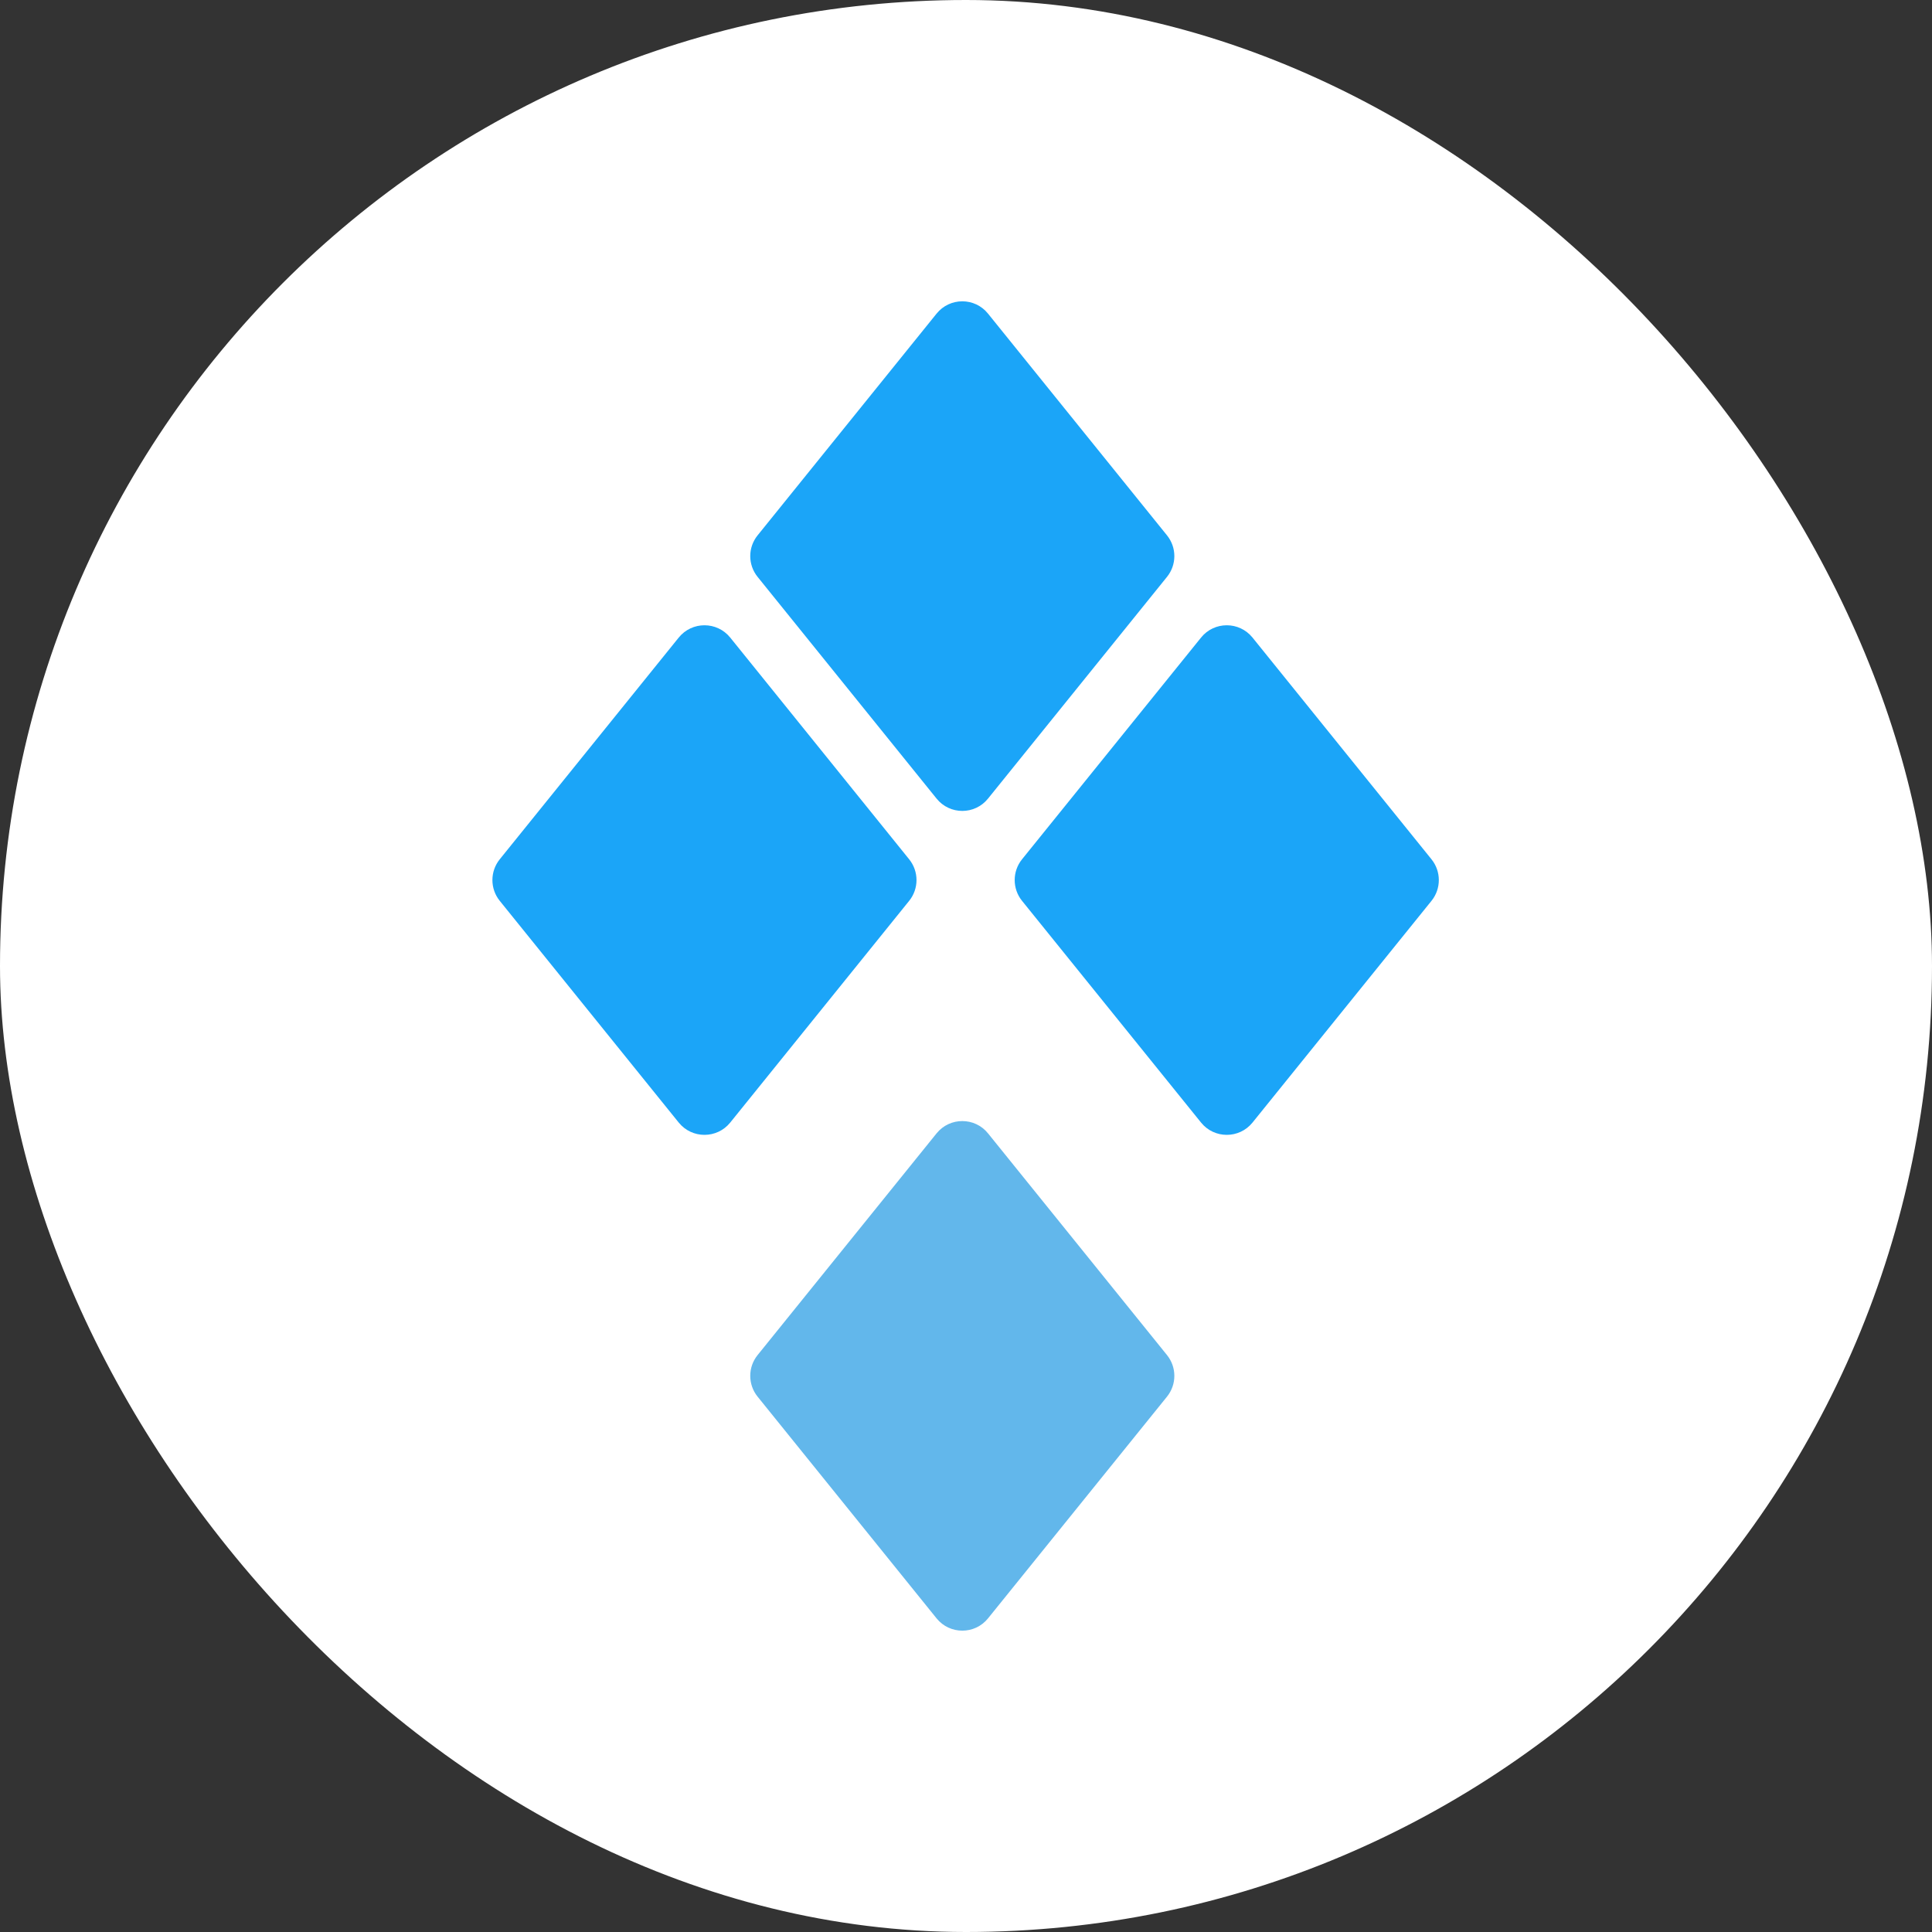
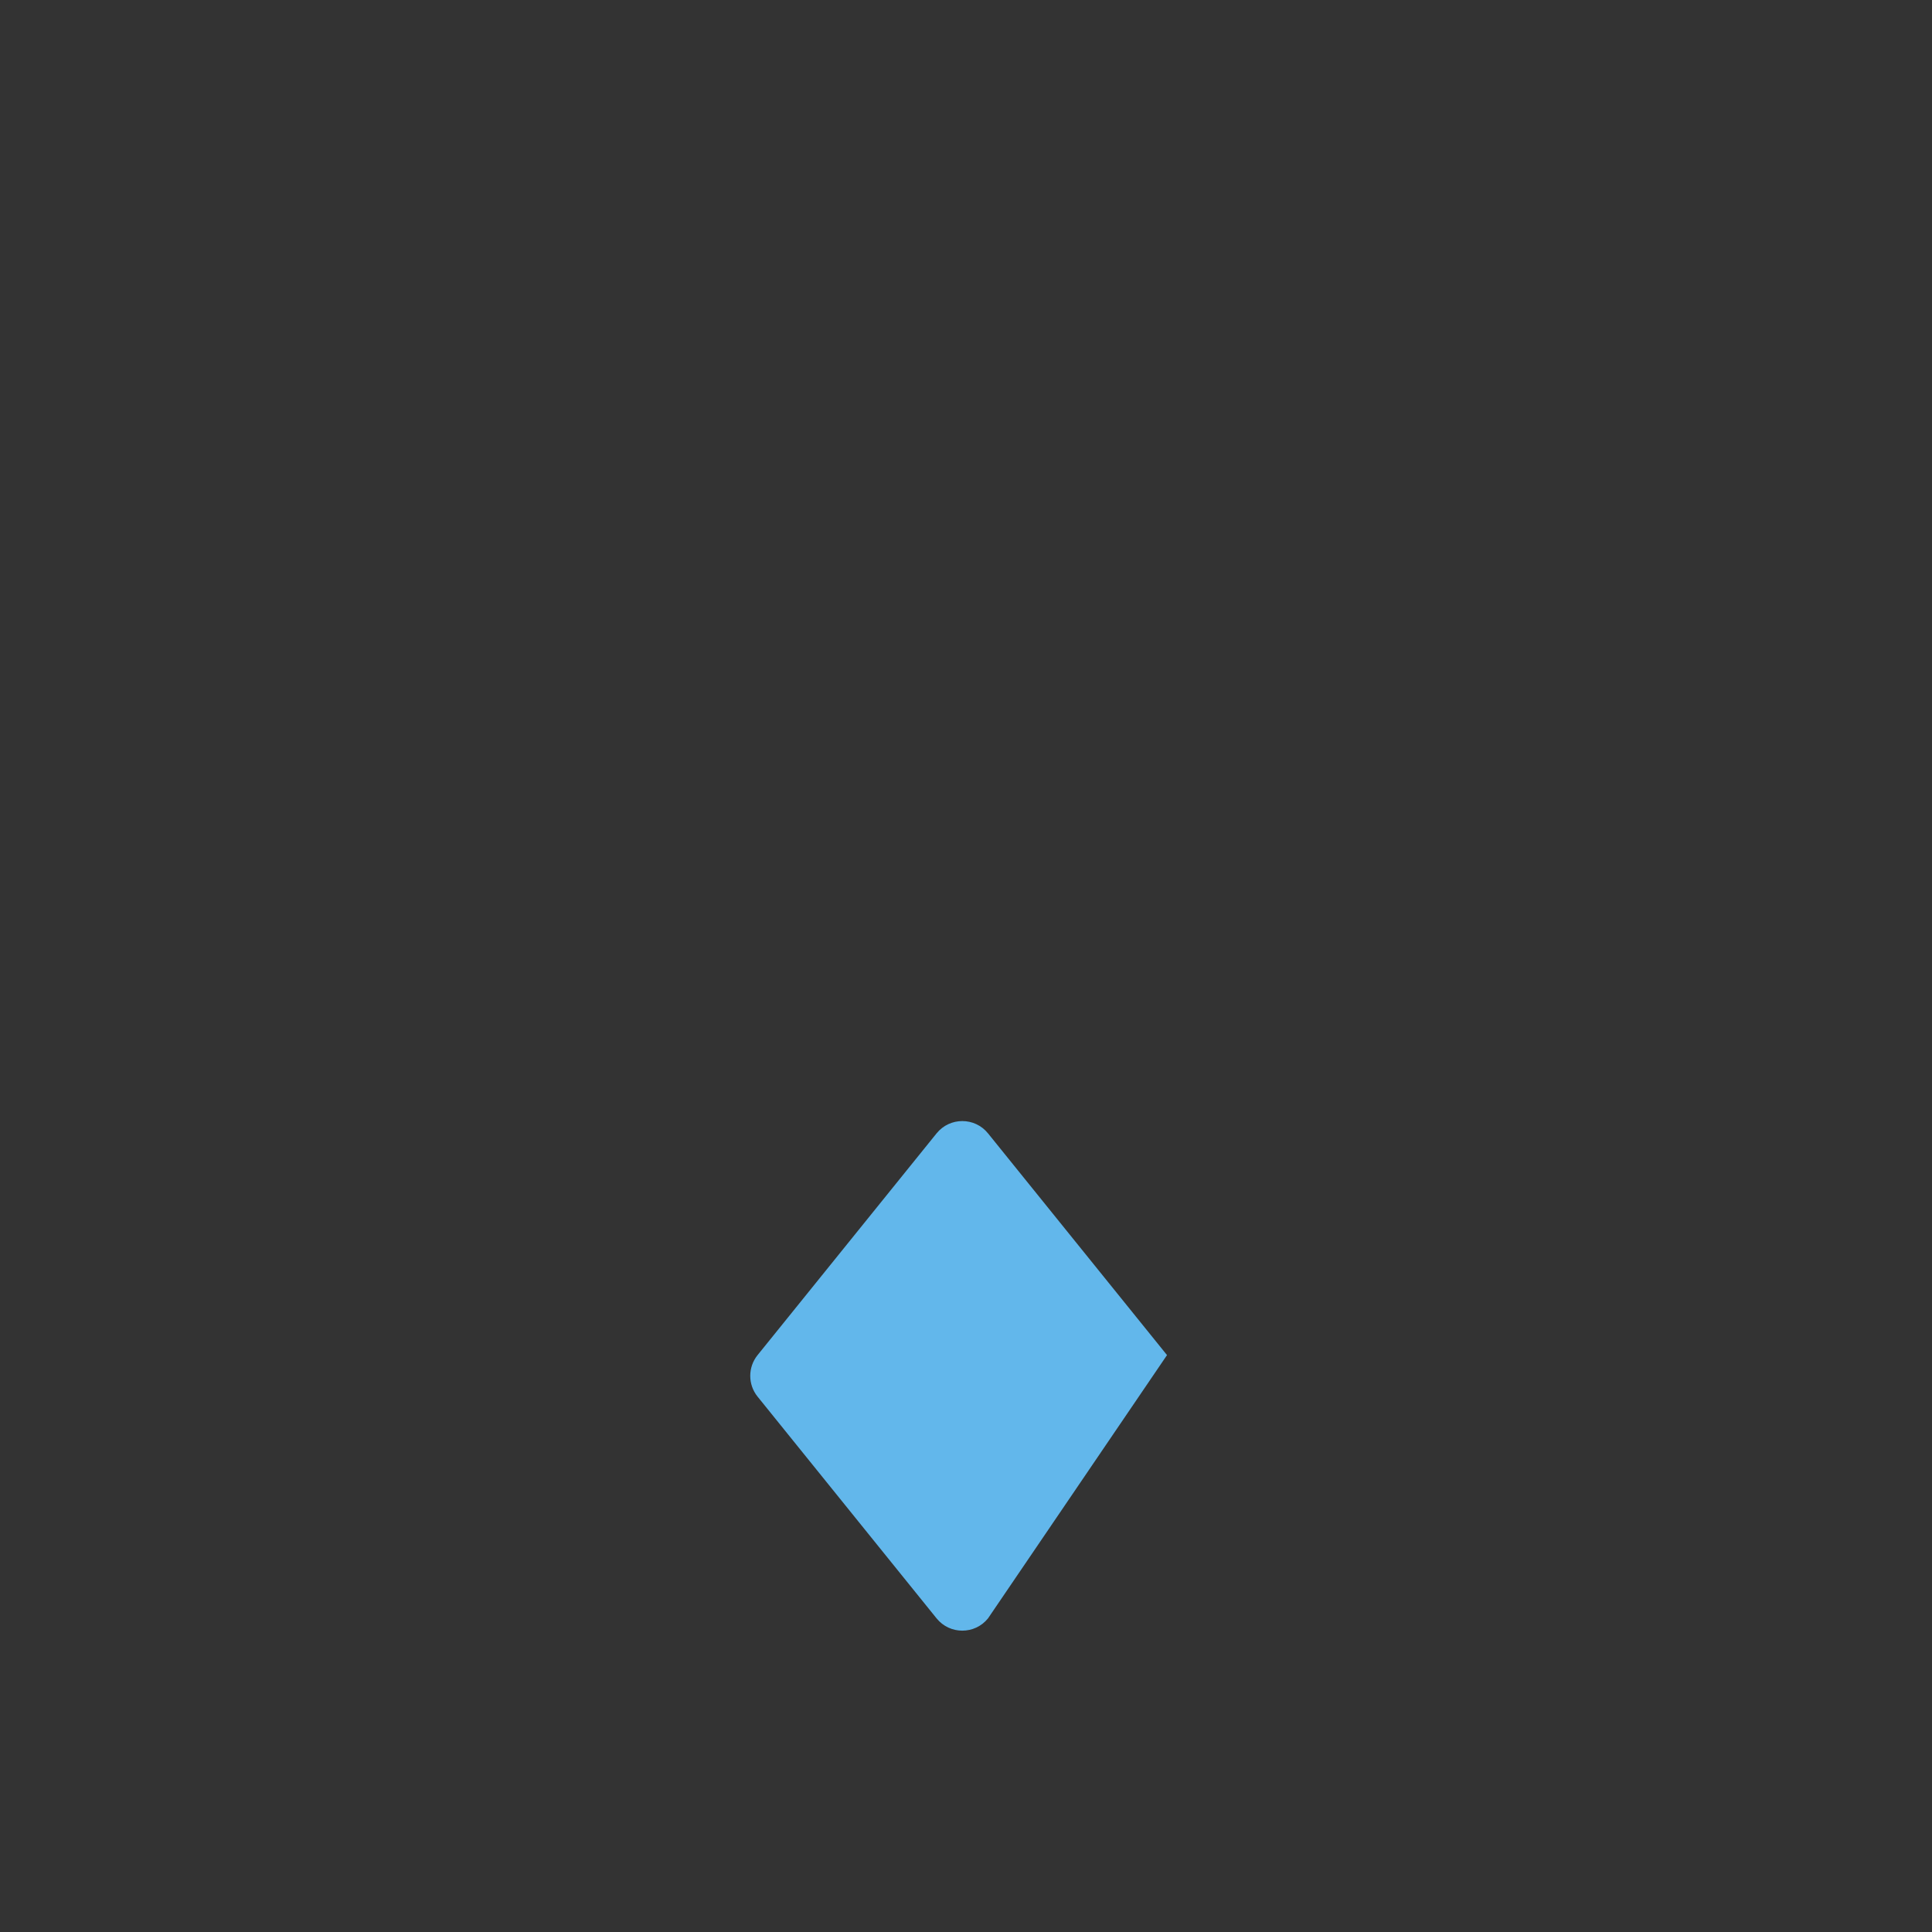
<svg xmlns="http://www.w3.org/2000/svg" width="48" height="48" viewBox="0 0 48 48" fill="none">
  <rect x="0" y="0" width="48" height="48" fill="#333333" stroke="none" />
-   <rect width="48" height="48" rx="24" fill="white" />
-   <path d="M23.269 7.792C23.598 7.384 24.219 7.384 24.547 7.792L28.994 13.301C29.237 13.602 29.237 14.031 28.994 14.332L24.547 19.841C24.219 20.249 23.598 20.249 23.269 19.841L18.822 14.332C18.579 14.031 18.579 13.602 18.822 13.301L23.269 7.792Z" fill="#1BA5F8" />
-   <path d="M23.269 28.158C23.598 27.751 24.219 27.751 24.547 28.158L28.994 33.667C29.237 33.968 29.237 34.398 28.994 34.699L24.547 40.208C24.219 40.615 23.598 40.615 23.269 40.208L18.822 34.699C18.579 34.398 18.579 33.968 18.822 33.667L23.269 28.158Z" fill="#62B7EB" />
-   <path d="M16.863 15.84C17.192 15.433 17.813 15.433 18.142 15.84L22.588 21.349C22.831 21.65 22.831 22.08 22.588 22.381L18.142 27.89C17.813 28.297 17.192 28.297 16.863 27.89L12.416 22.381C12.173 22.08 12.173 21.65 12.416 21.349L16.863 15.84Z" fill="#1BA5F8" />
-   <path d="M29.84 15.84C30.168 15.433 30.789 15.433 31.118 15.84L35.565 21.349C35.808 21.65 35.808 22.08 35.565 22.381L31.118 27.89C30.789 28.297 30.168 28.297 29.84 27.89L25.392 22.381C25.149 22.08 25.149 21.65 25.392 21.349L29.84 15.84Z" fill="#1BA5F8" />
+   <path d="M23.269 28.158C23.598 27.751 24.219 27.751 24.547 28.158L28.994 33.667L24.547 40.208C24.219 40.615 23.598 40.615 23.269 40.208L18.822 34.699C18.579 34.398 18.579 33.968 18.822 33.667L23.269 28.158Z" fill="#62B7EB" />
</svg>